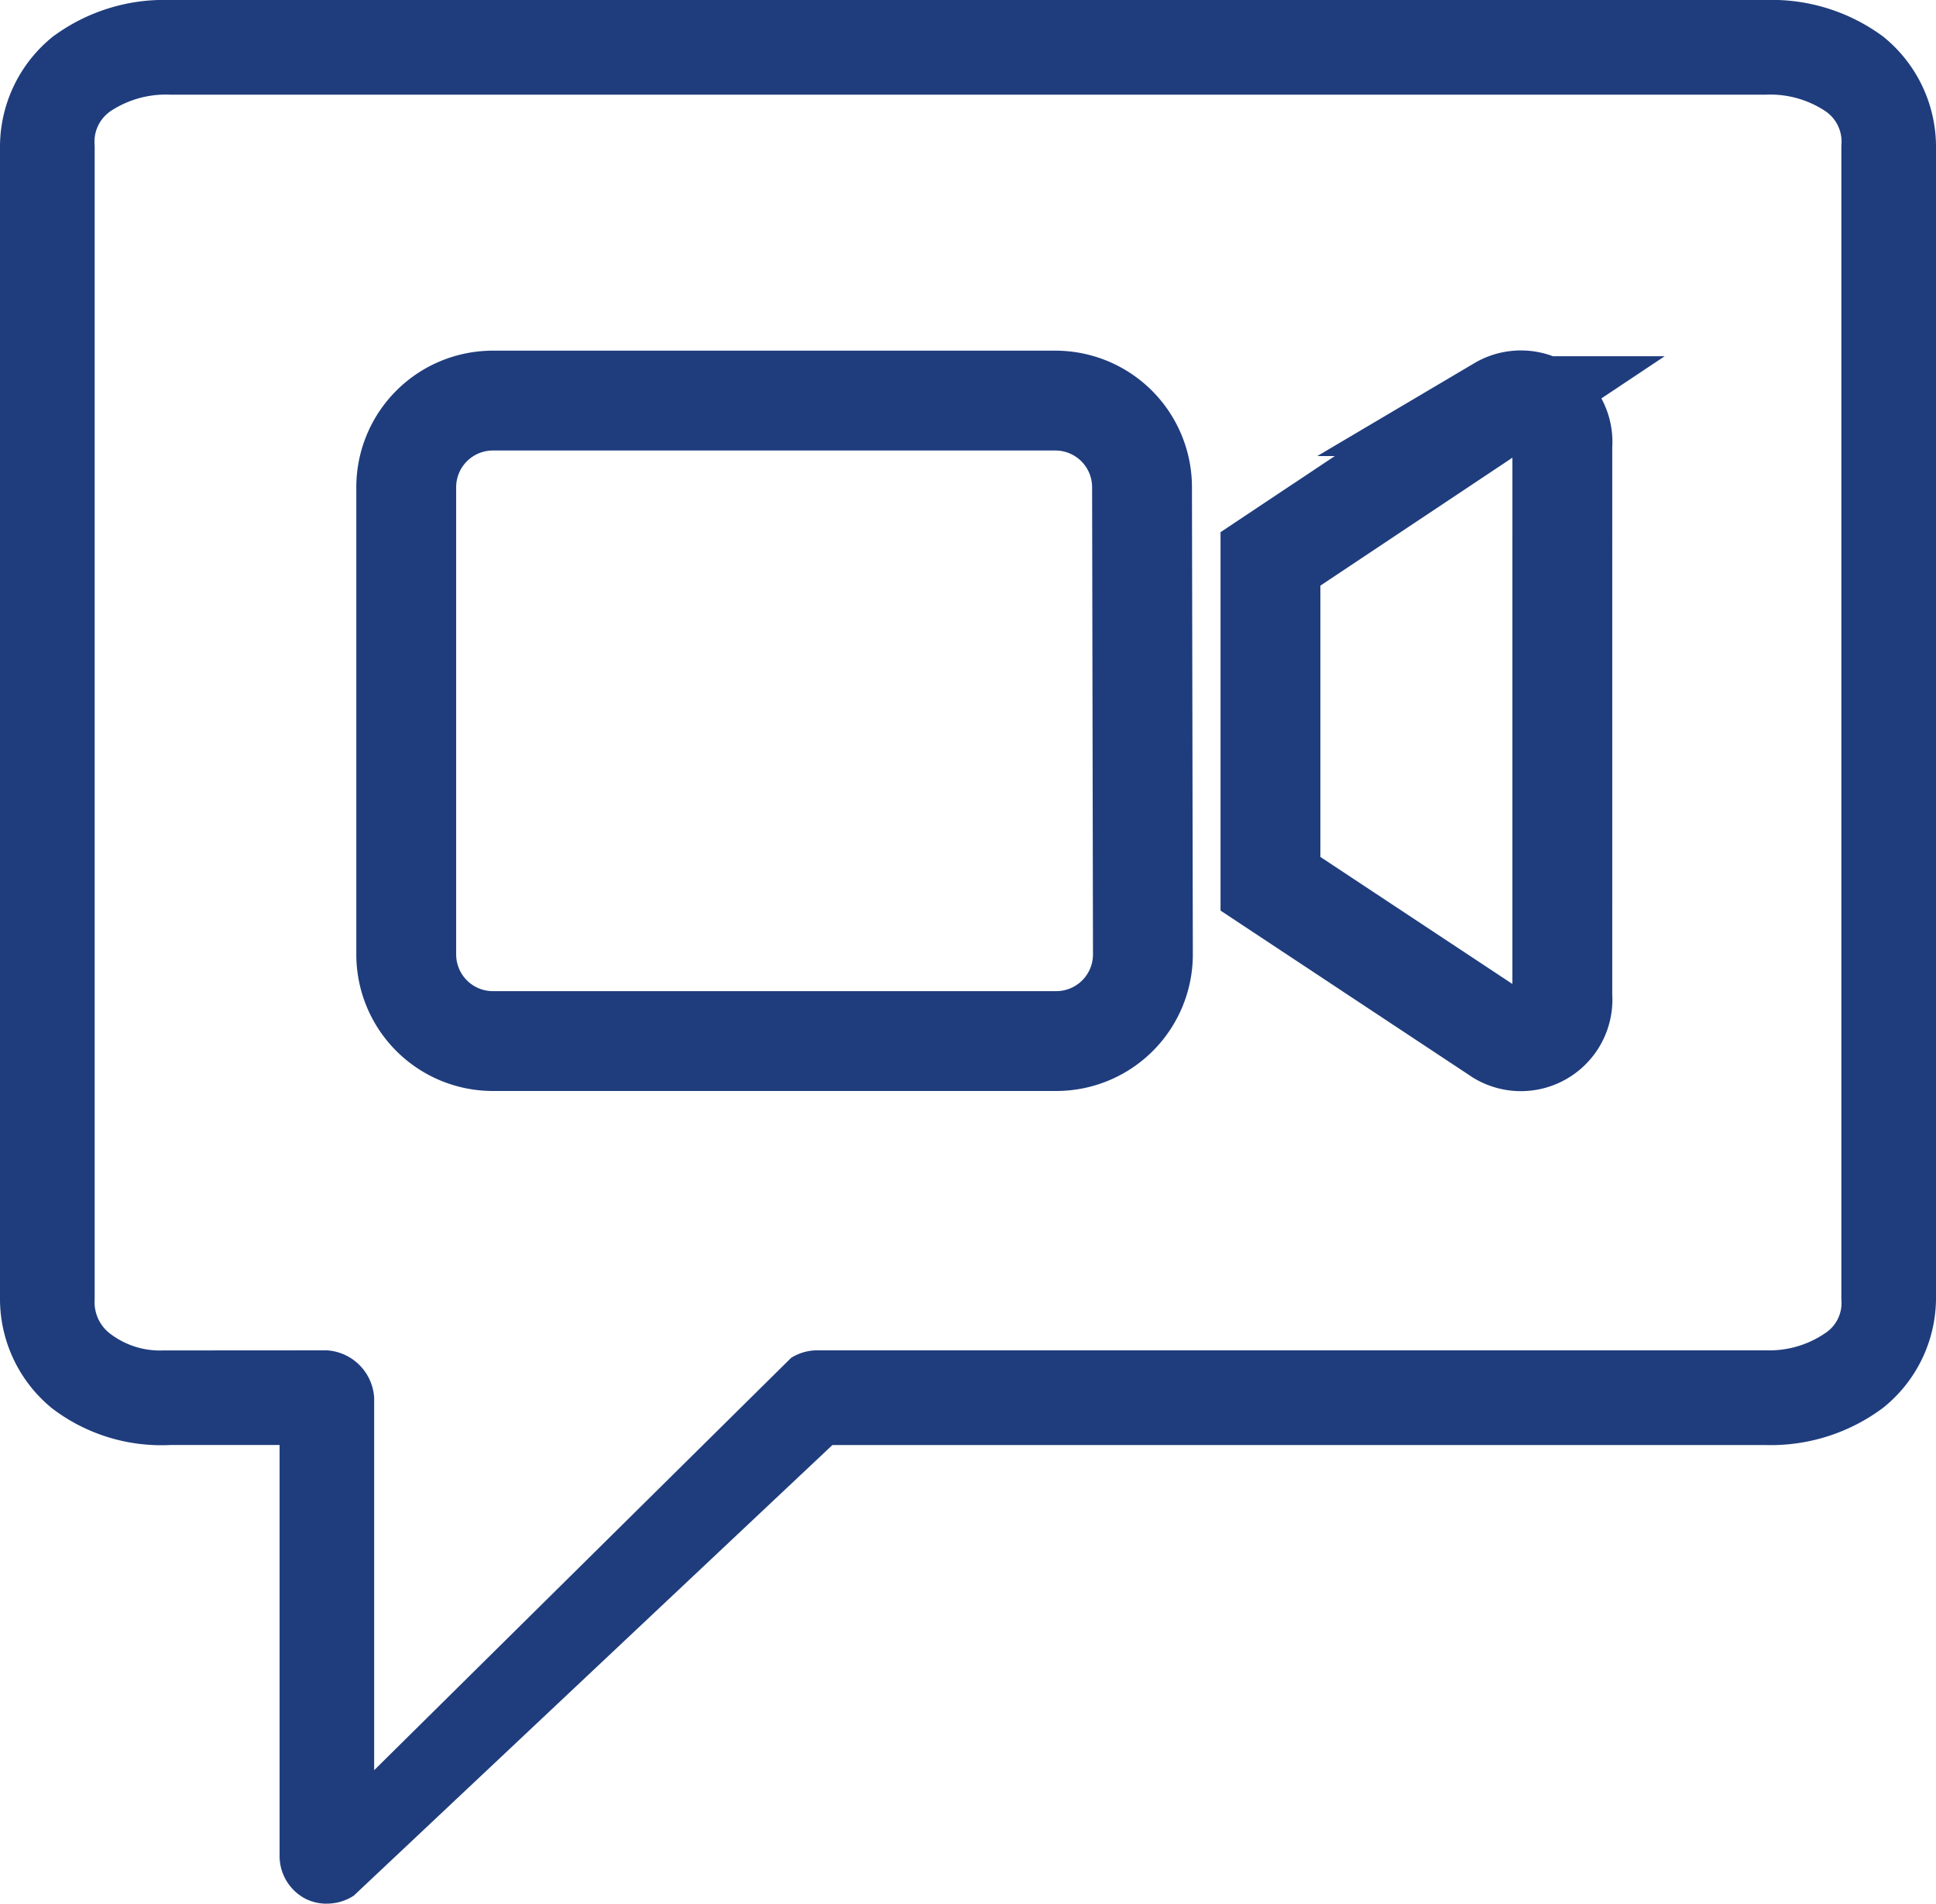
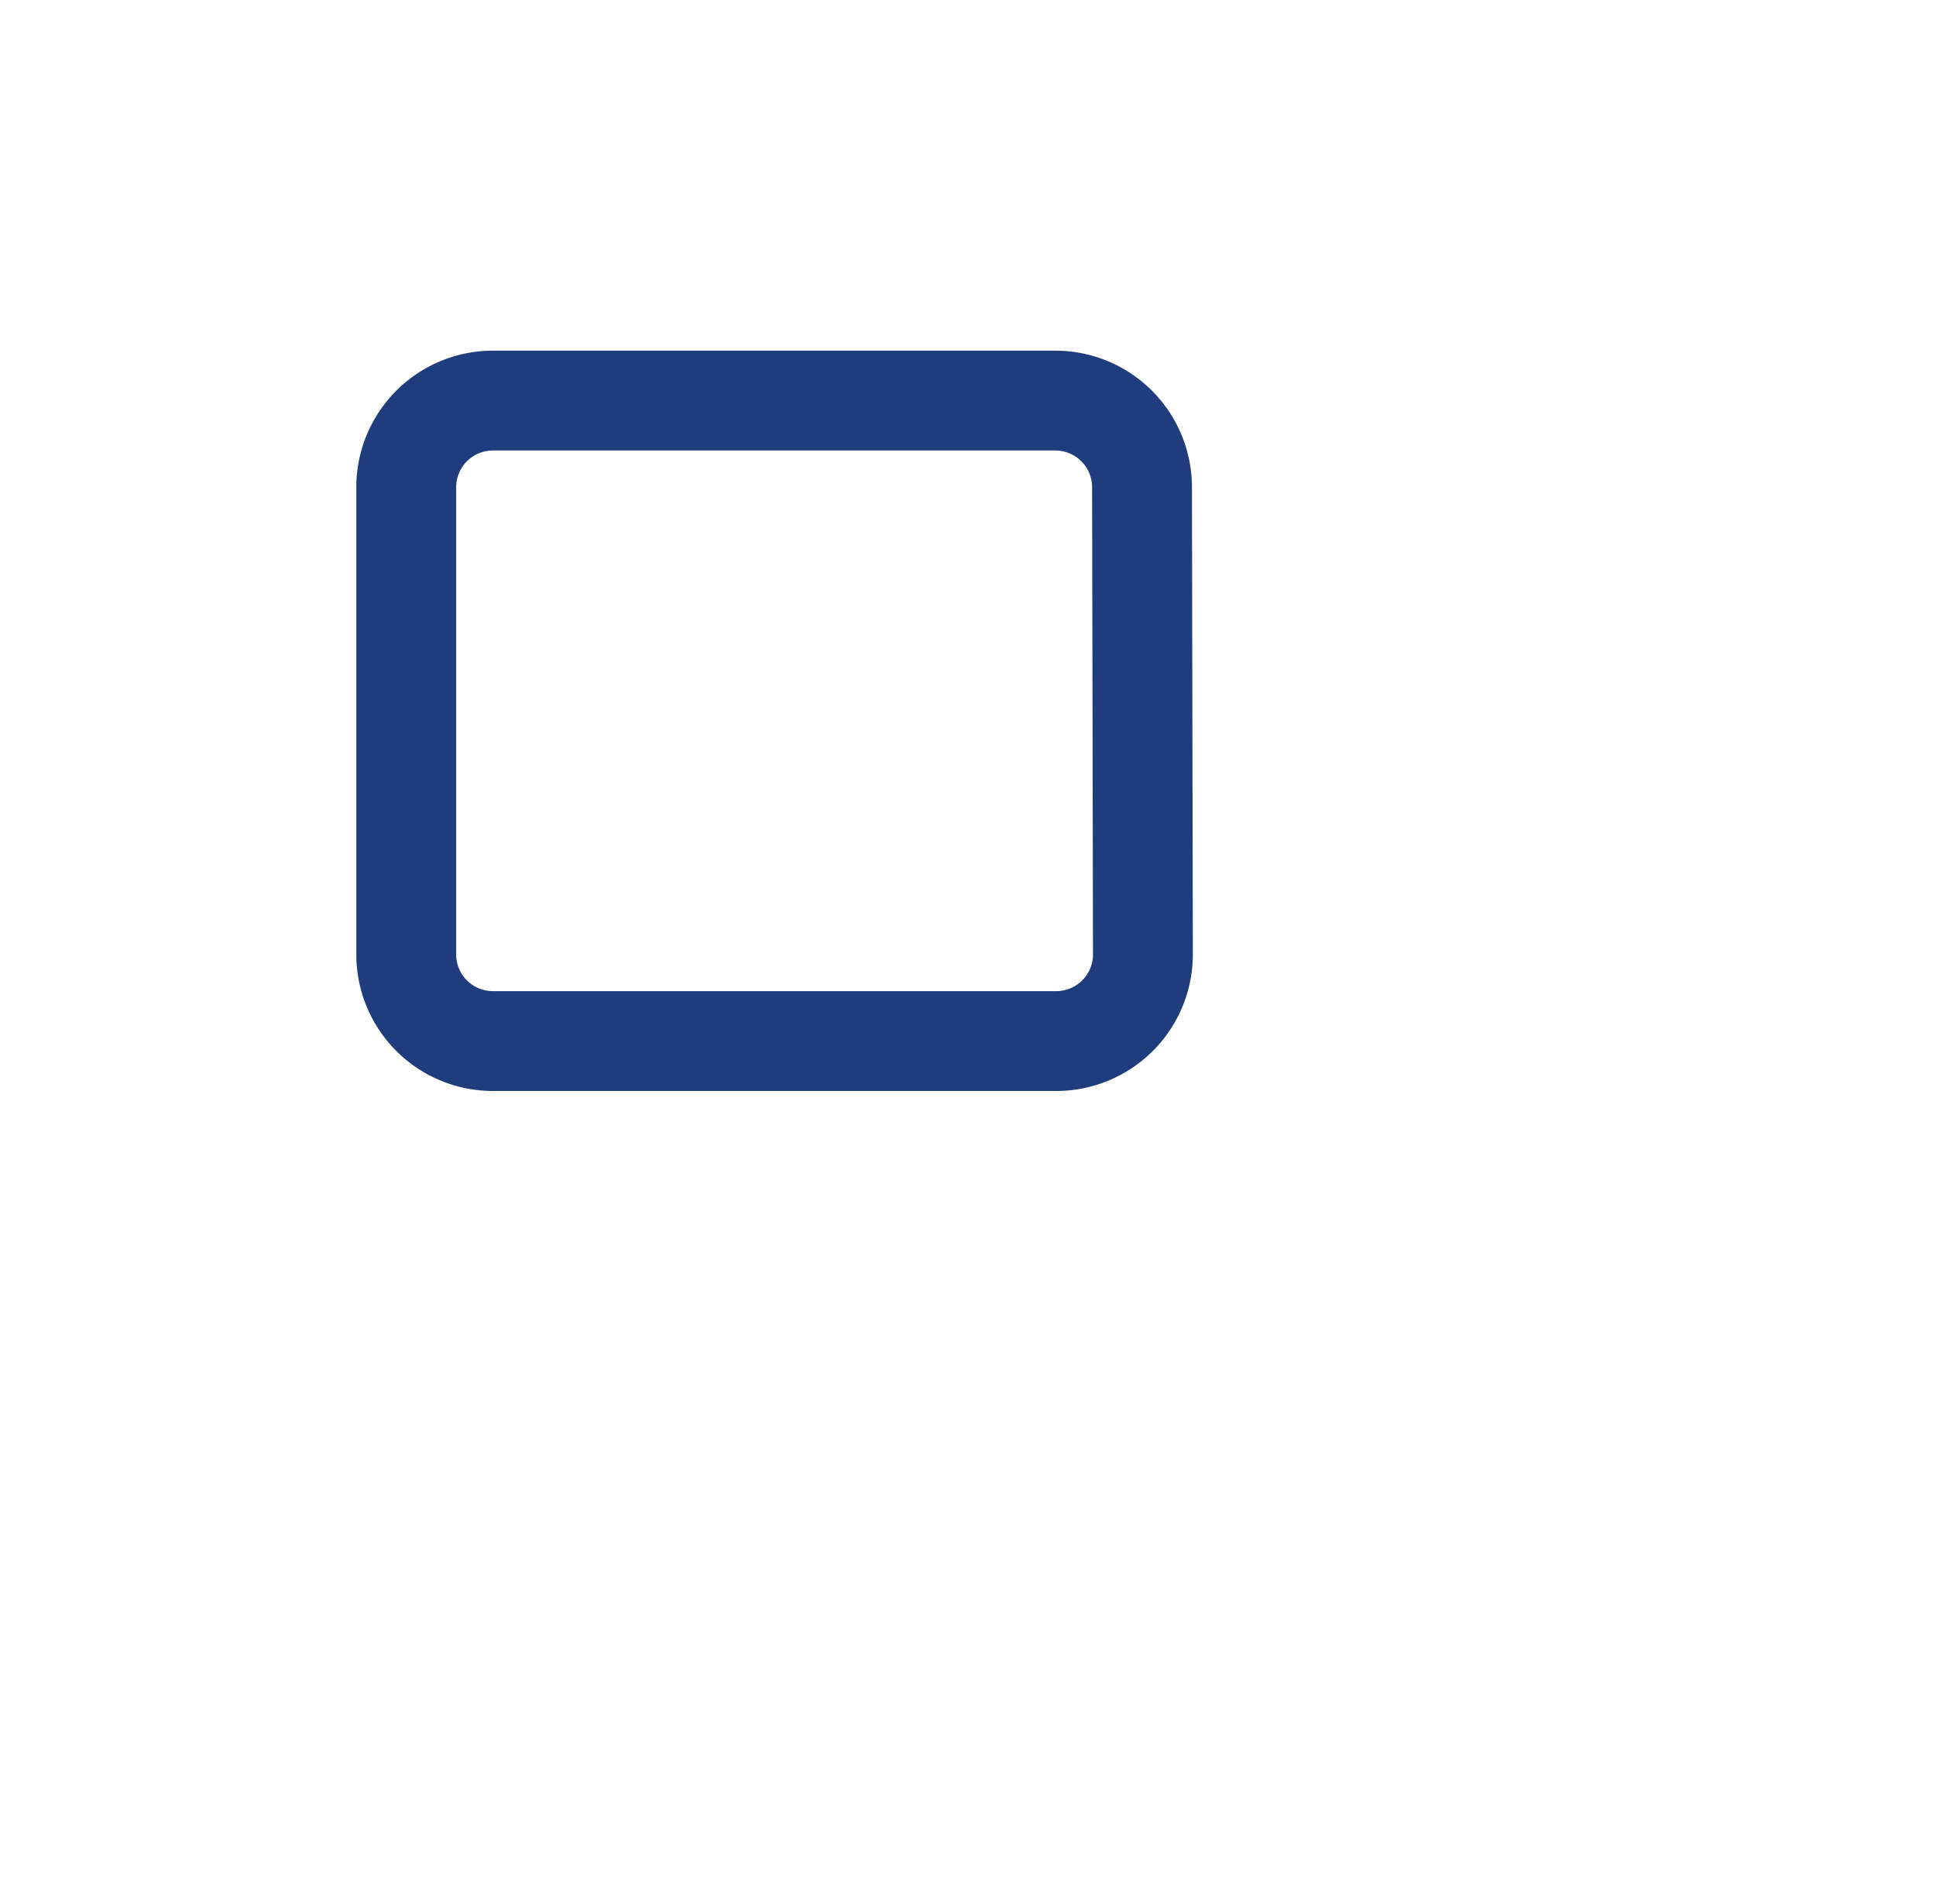
<svg xmlns="http://www.w3.org/2000/svg" id="Group_535" data-name="Group 535" width="96.94" height="95.334" viewBox="0 0 96.94 95.334">
  <path id="Path_9318" data-name="Path 9318" d="M56.935,47.506a4.34,4.34,0,0,1-4.34,4.34H24.388a4.34,4.34,0,0,1-4.34-4.34V24.112a4.34,4.34,0,0,1,4.34-4.34H52.551a4.34,4.34,0,0,1,4.34,4.34Z" transform="translate(0.293 0.289)" fill="none" stroke="#1f3d7d" stroke-miterlimit="10" stroke-width="5" />
-   <path id="Path_9319" data-name="Path 9319" d="M77.314,49.59a2.083,2.083,0,0,1-3.136,1.974L62.7,43.969V27.7l11.479-7.649a2.083,2.083,0,0,1,3.136,1.974Z" transform="translate(0.915 0.289)" fill="none" stroke="#1f3d7d" stroke-miterlimit="10" stroke-width="5" />
-   <path id="Path_9320" data-name="Path 9320" d="M16.347,95.334a2.343,2.343,0,0,1-1.031-.236A2.414,2.414,0,0,1,14,92.987V72.365H8.516a9.017,9.017,0,0,1-5.9-1.83A7.067,7.067,0,0,1,0,65.077V7.287A7.083,7.083,0,0,1,2.649,1.832,9.354,9.354,0,0,1,8.516,0H88.424a9.365,9.365,0,0,1,5.868,1.83A7.092,7.092,0,0,1,96.94,7.287V65.077A7.054,7.054,0,0,1,94.293,70.5a9.388,9.388,0,0,1-5.868,1.867H41.679L17.715,94.932a2.454,2.454,0,0,1-1.368.4m.017-27.709A2.531,2.531,0,0,1,18.735,70V88.649L39.613,68a2.478,2.478,0,0,1,1.334-.378H88.424a4.947,4.947,0,0,0,2.967-.859,1.8,1.8,0,0,0,.81-1.688V7.287a1.843,1.843,0,0,0-.814-1.73,4.989,4.989,0,0,0-2.963-.816H8.516a5.012,5.012,0,0,0-2.966.816,1.856,1.856,0,0,0-.81,1.73V65.077a1.981,1.981,0,0,0,.837,1.758,4.088,4.088,0,0,0,2.58.793l.215,0Z" fill="#1f3d7d" />
</svg>